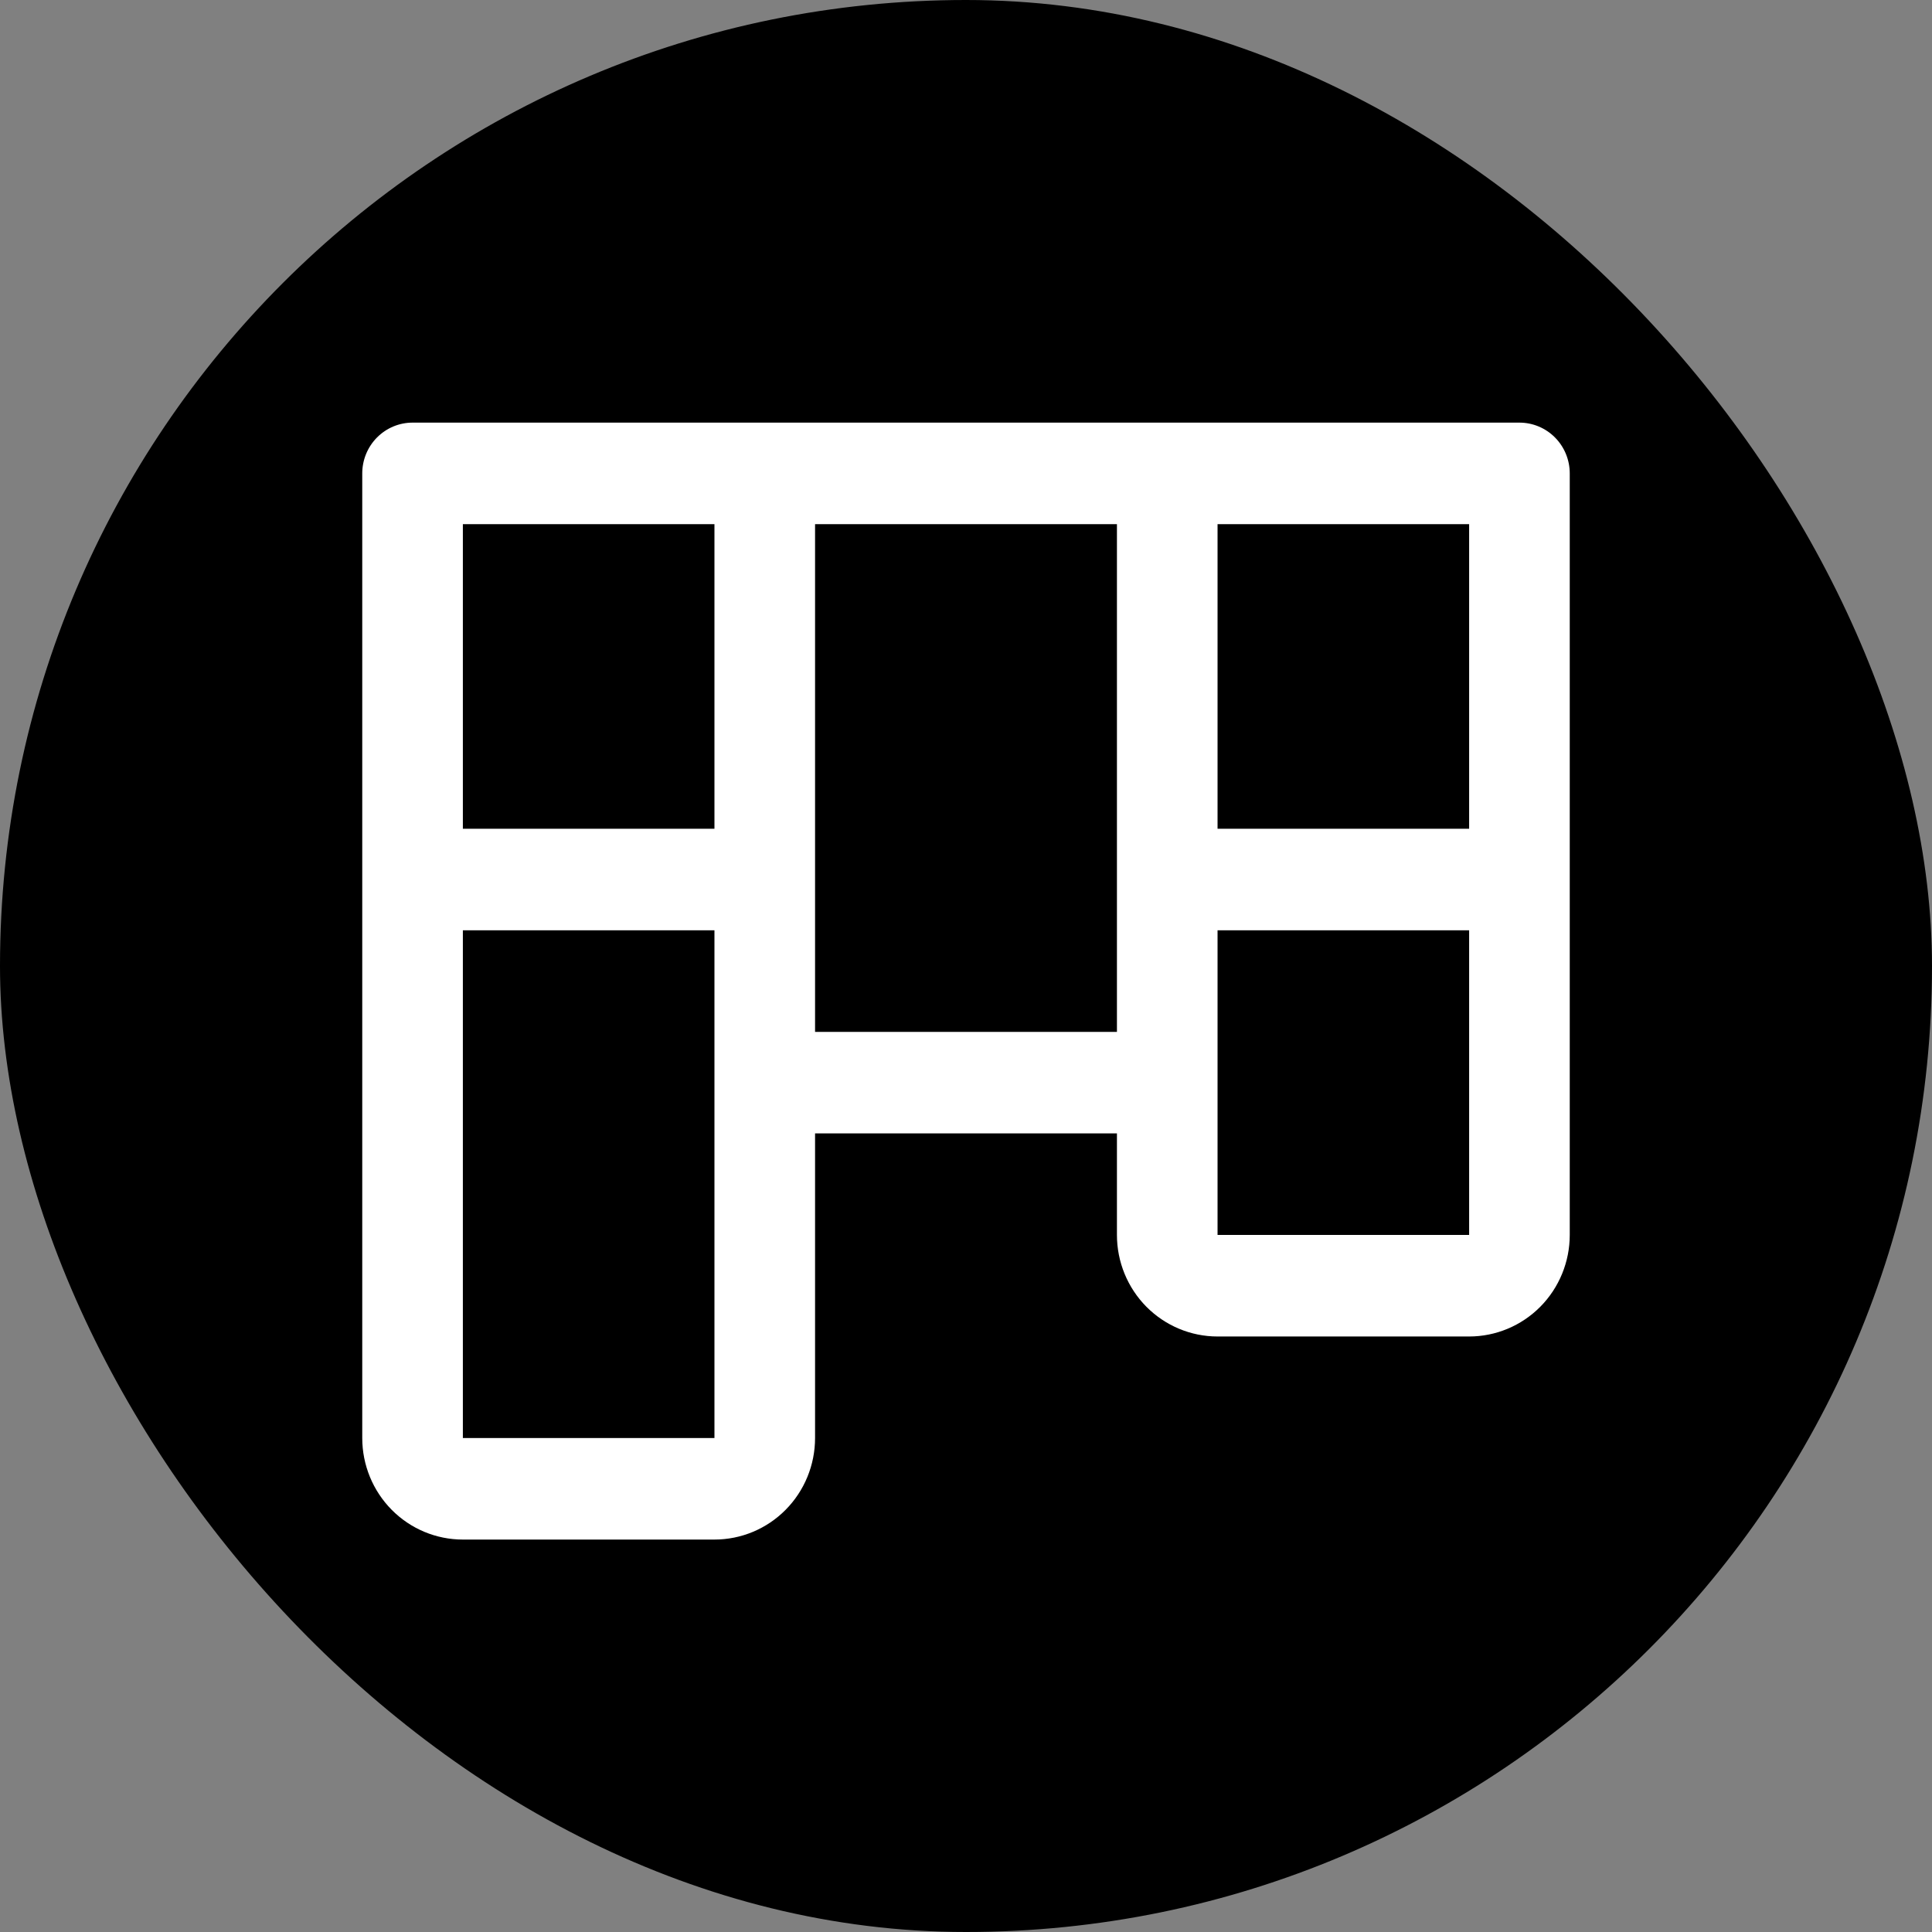
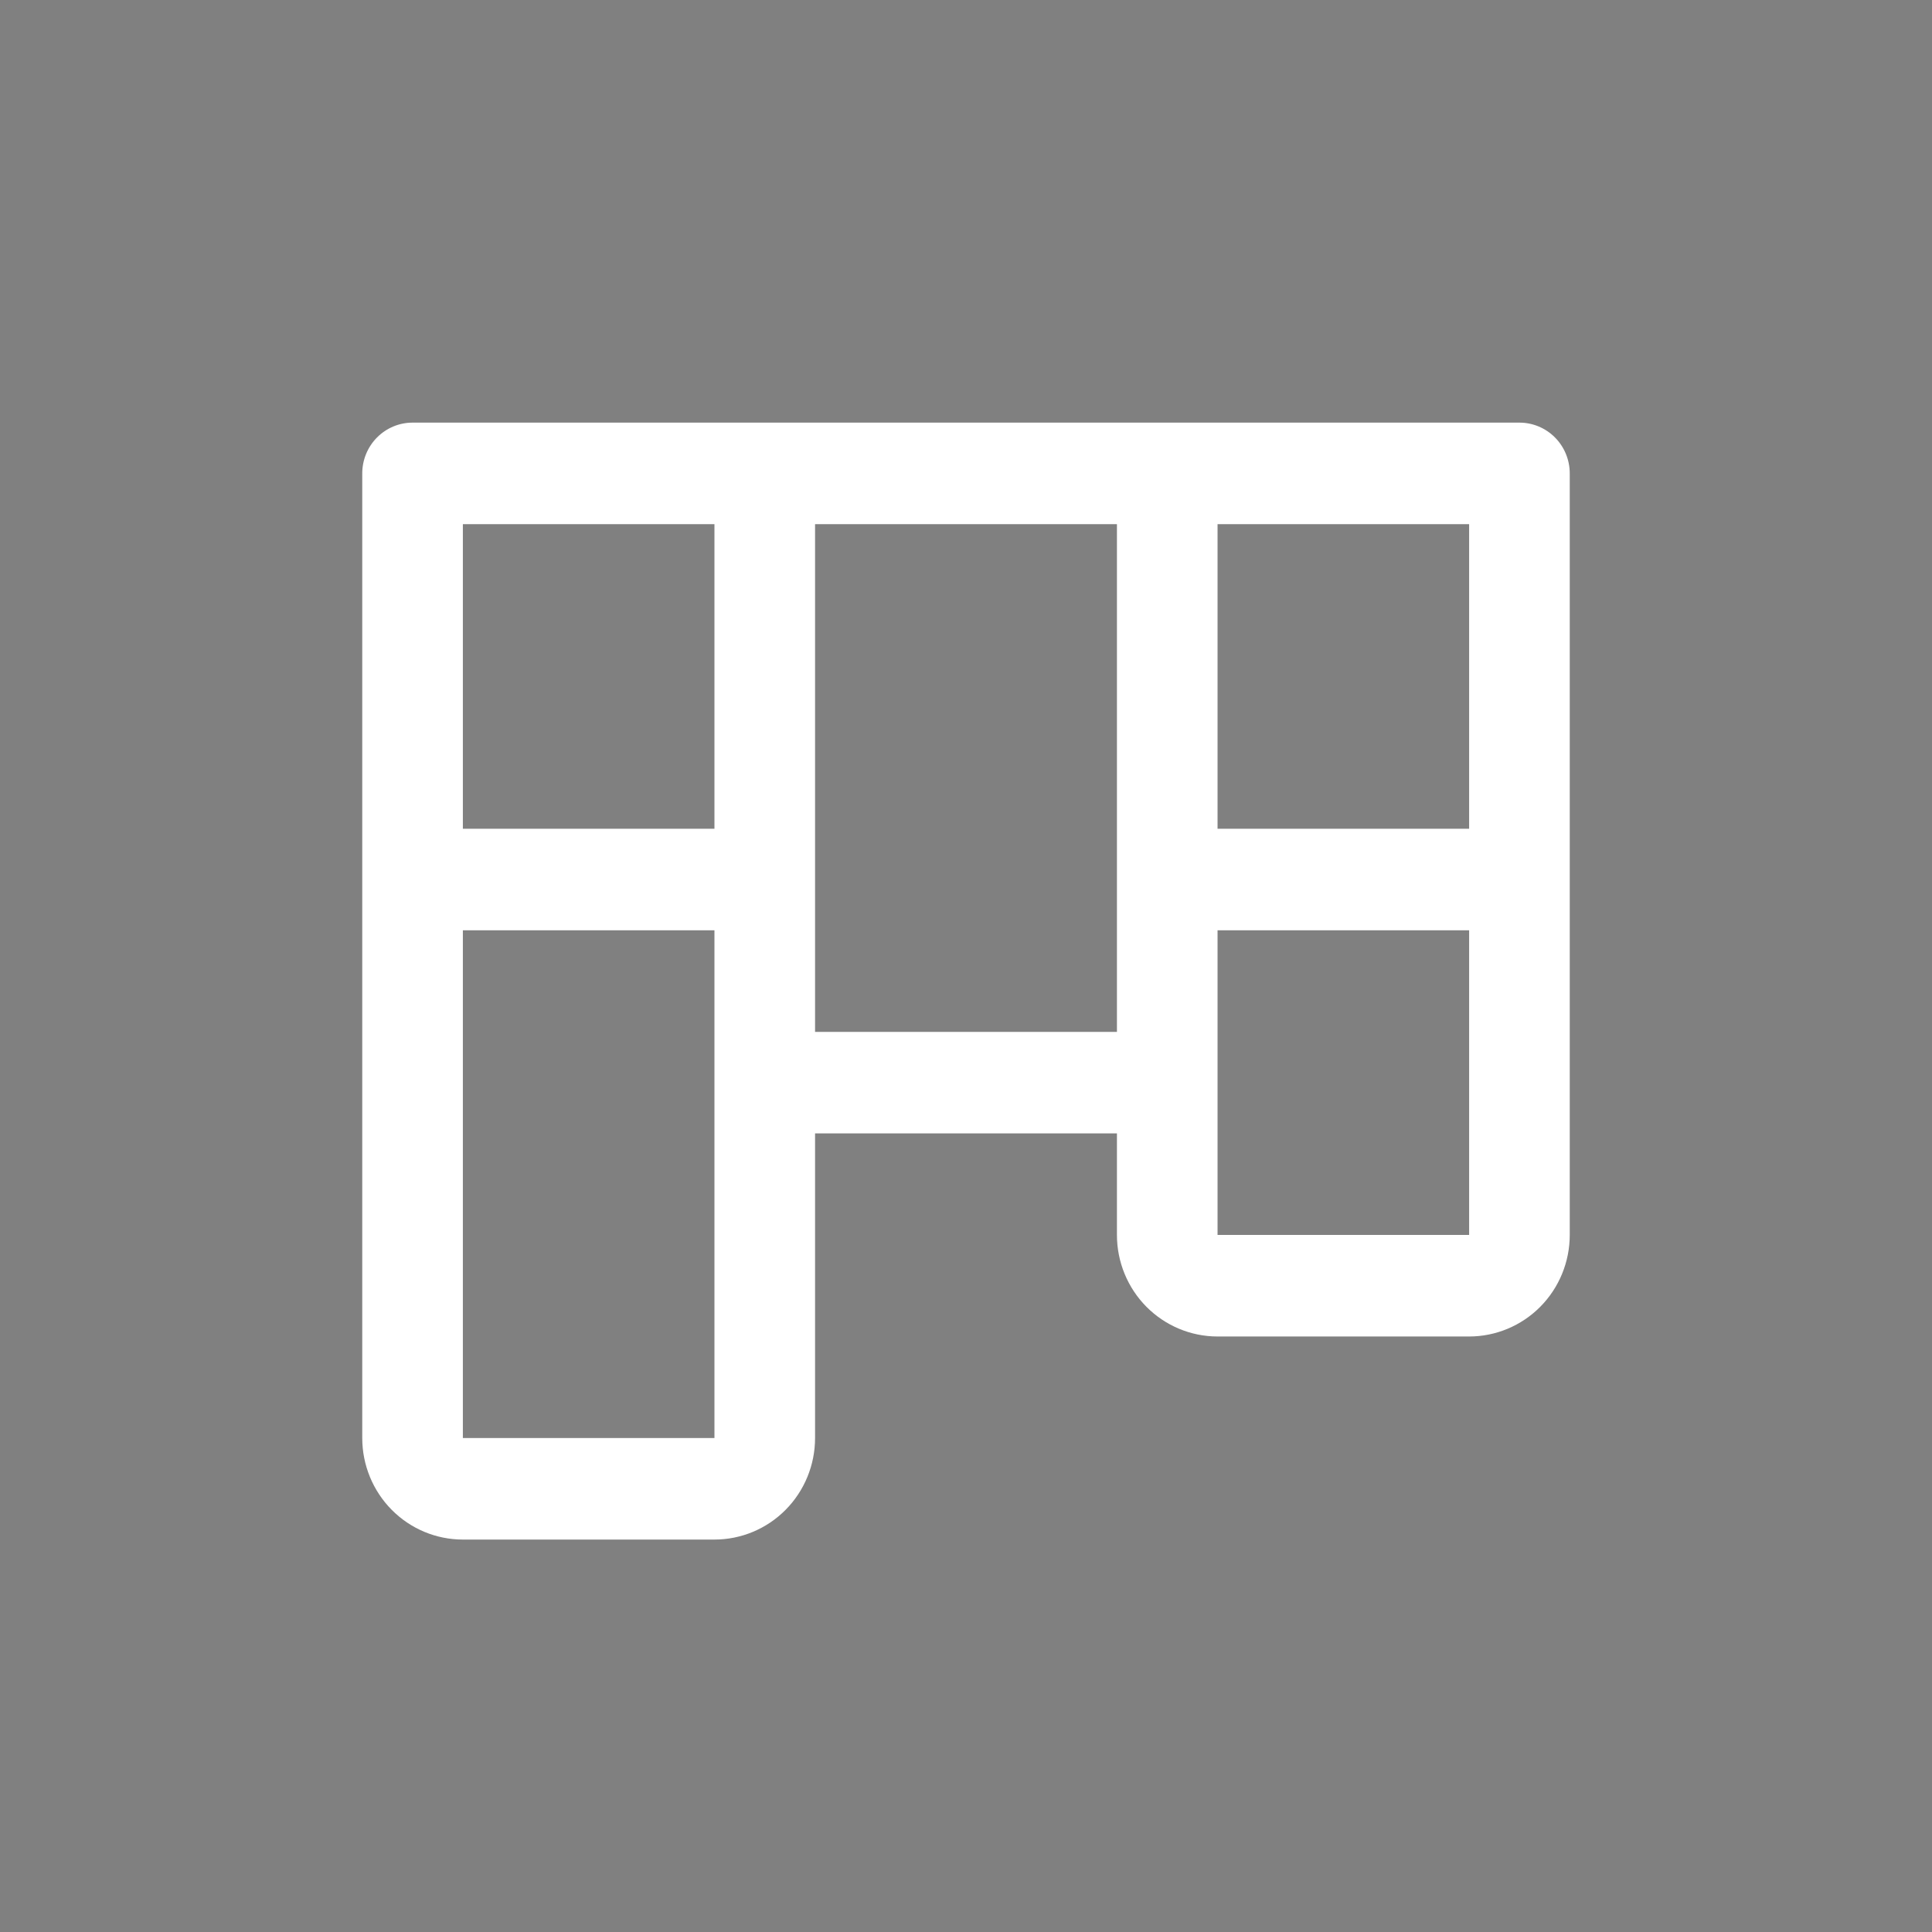
<svg xmlns="http://www.w3.org/2000/svg" width="64" height="64" viewBox="0 0 64 64" fill="none">
  <rect x="0" y="0" width="64" height="64" fill="#808080" stroke="none" />
-   <rect width="64" height="64" rx="32" fill="black" />
  <path d="M50.333 14H13.667C13.225 14 12.801 14.177 12.488 14.493C12.176 14.808 12 15.236 12 15.682V47.636C12 48.529 12.351 49.384 12.976 50.015C13.601 50.646 14.449 51 15.333 51H23.667C24.551 51 25.399 50.646 26.024 50.015C26.649 49.384 27 48.529 27 47.636V37.545H37V40.909C37 41.801 37.351 42.657 37.976 43.288C38.601 43.918 39.449 44.273 40.333 44.273H48.667C49.551 44.273 50.399 43.918 51.024 43.288C51.649 42.657 52 41.801 52 40.909V15.682C52 15.236 51.824 14.808 51.512 14.493C51.199 14.177 50.775 14 50.333 14ZM23.667 47.636H15.333V30.818H23.667V47.636ZM23.667 27.454H15.333V17.364H23.667V27.454ZM37 34.182H27V17.364H37V34.182ZM48.667 40.909H40.333V30.818H48.667V40.909ZM48.667 27.454H40.333V17.364H48.667V27.454Z" fill="white" />
</svg>